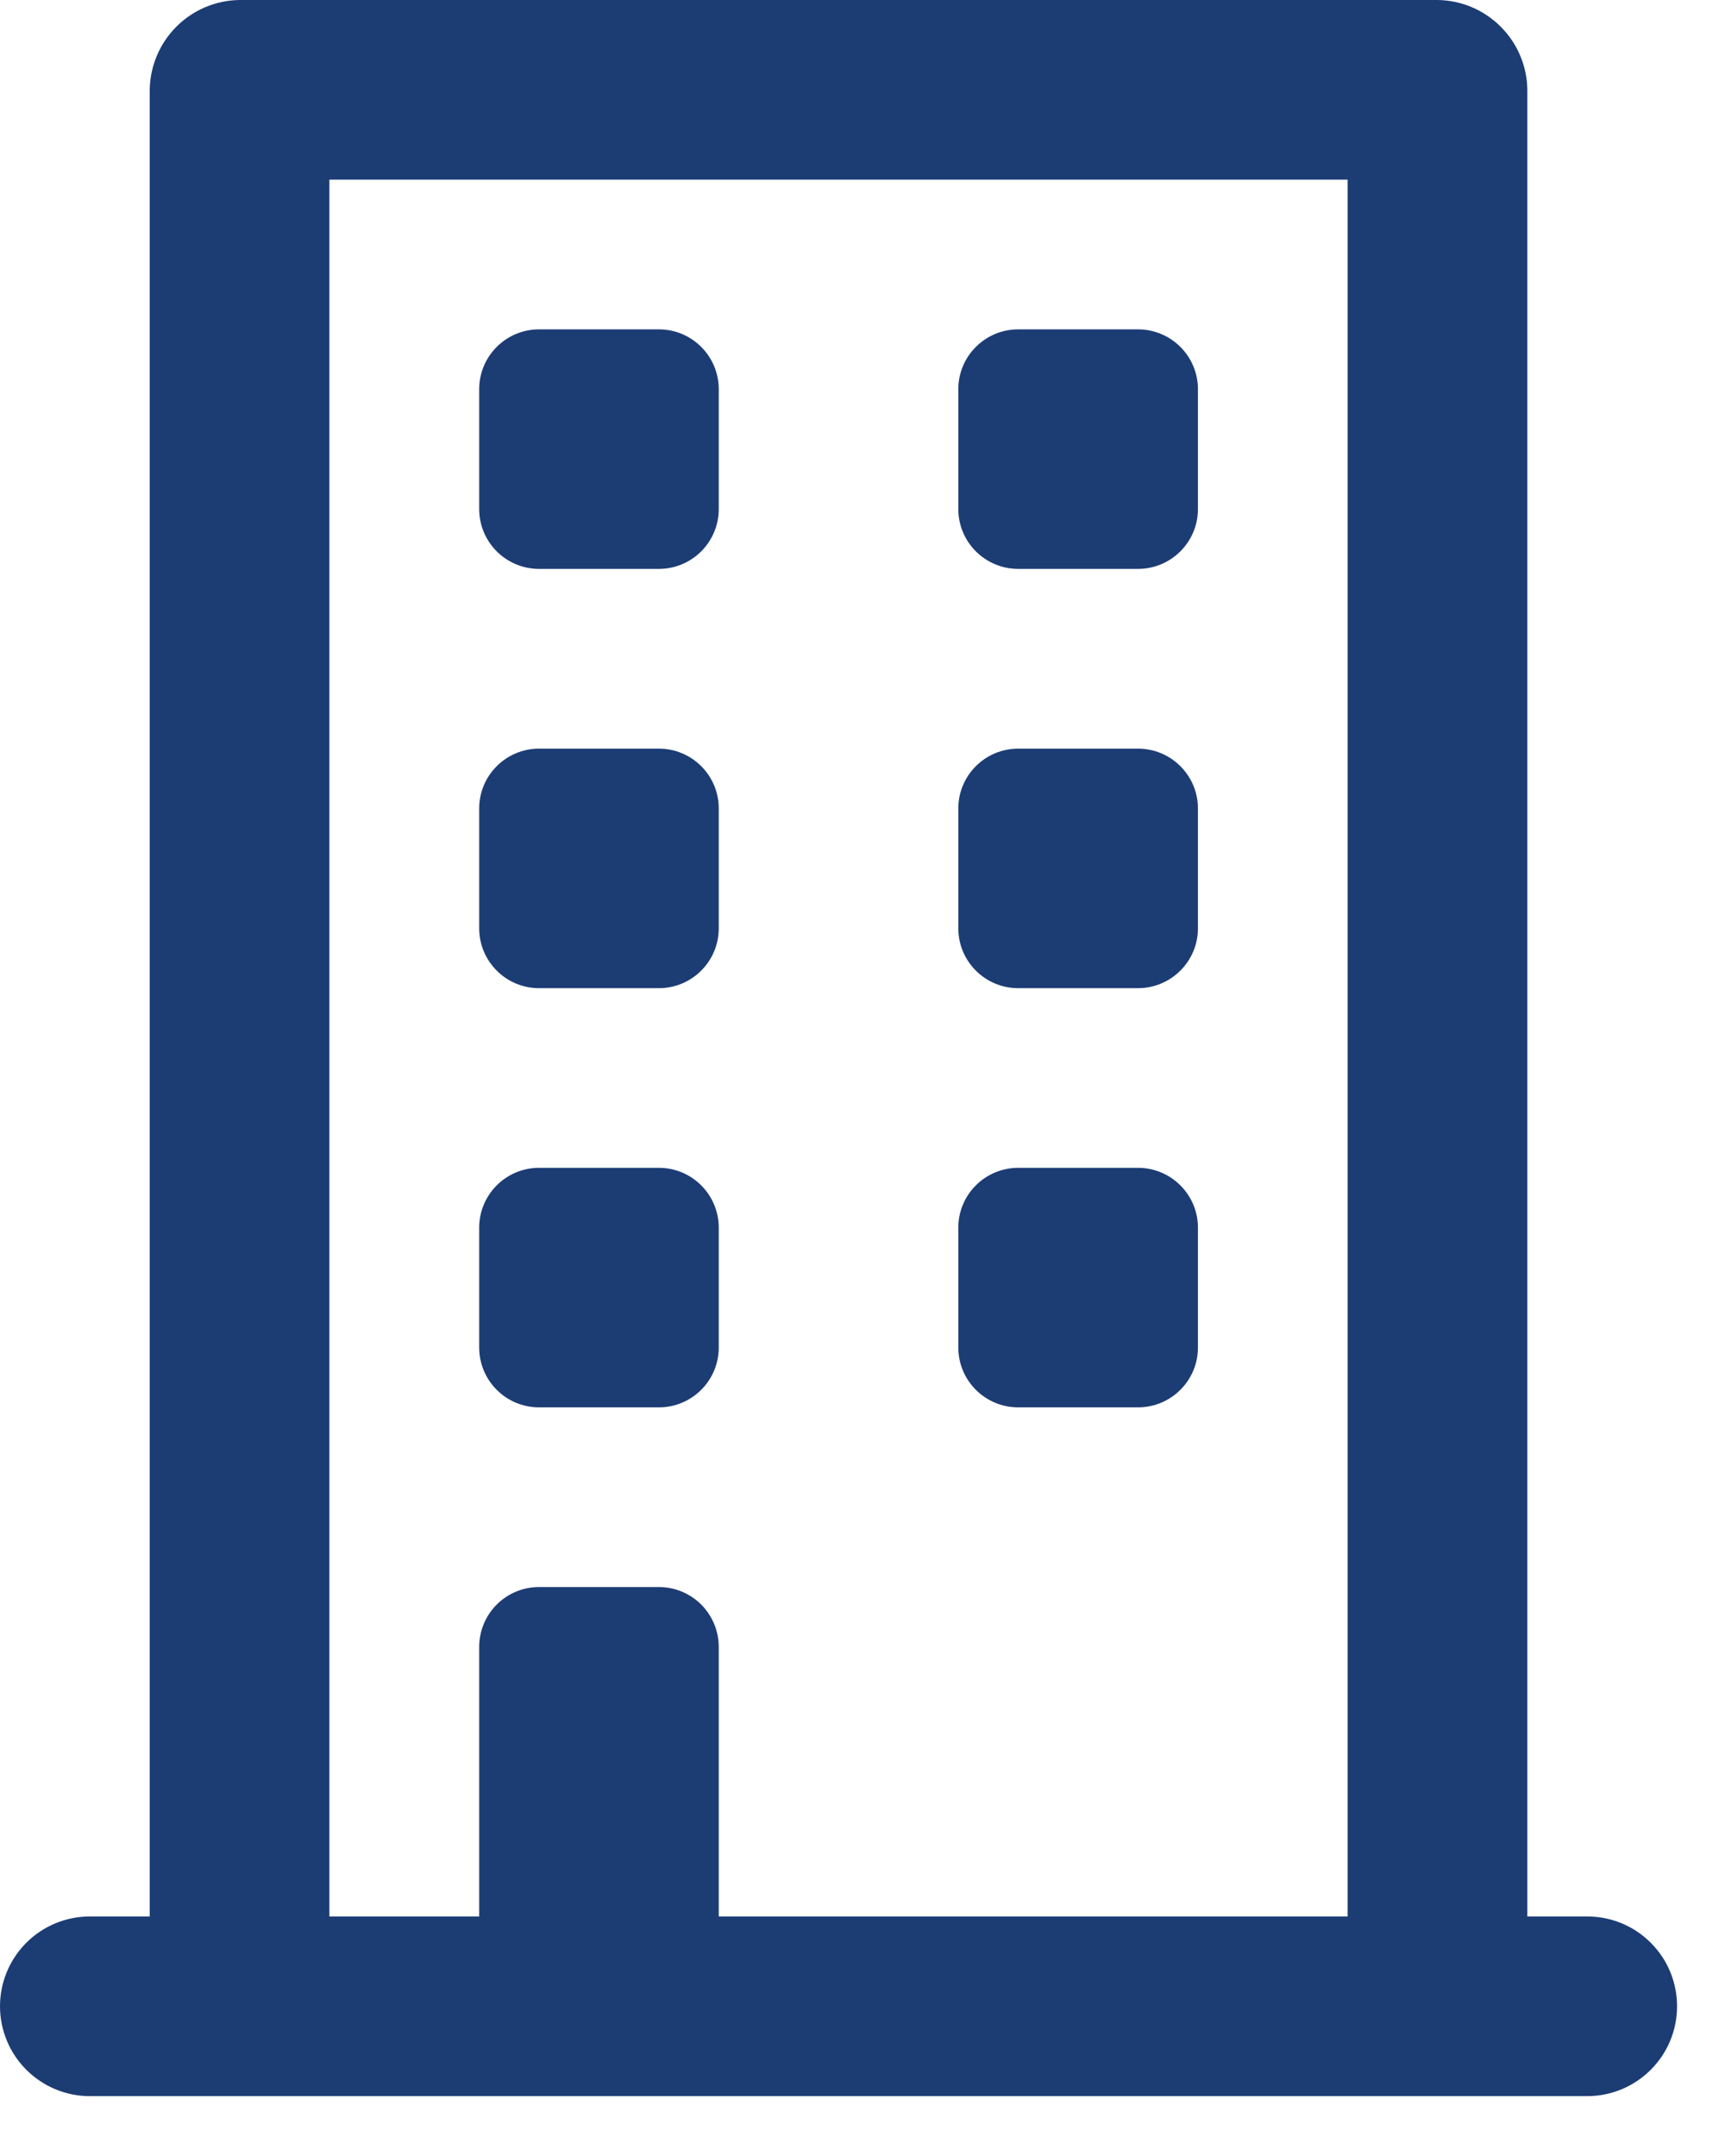
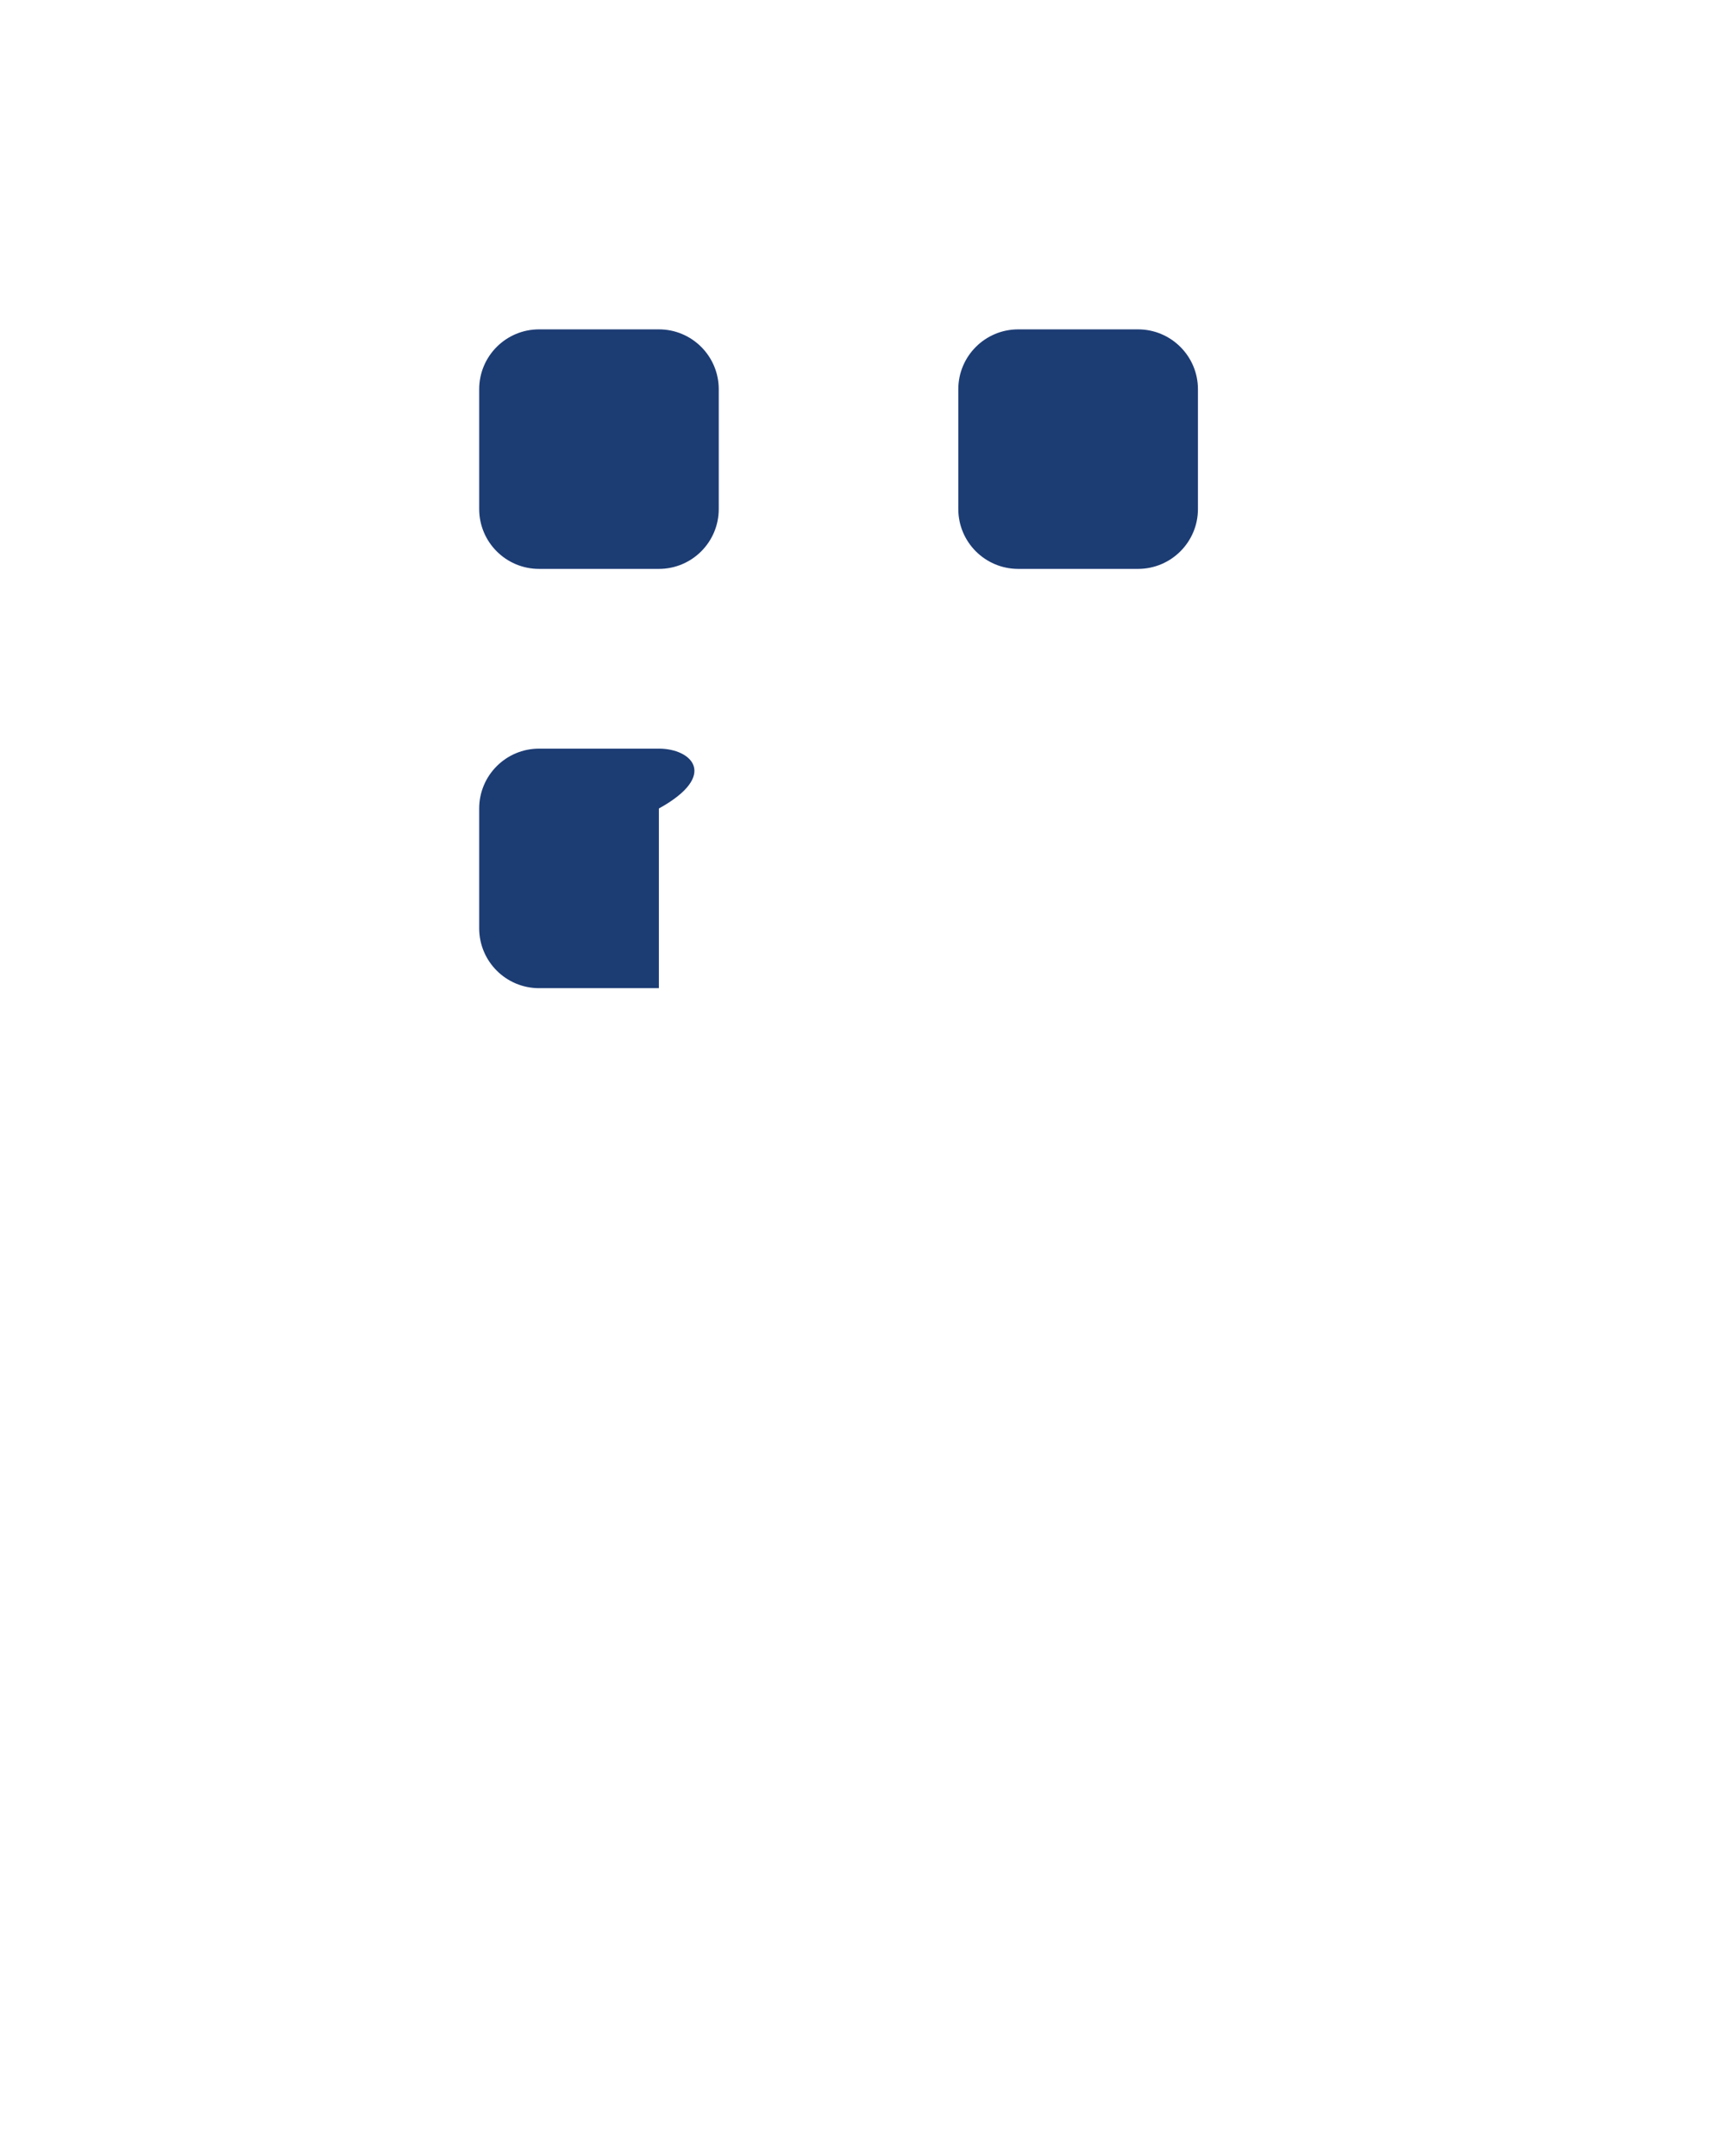
<svg xmlns="http://www.w3.org/2000/svg" fill="none" height="100%" overflow="visible" preserveAspectRatio="none" style="display: block;" viewBox="0 0 24 30" width="100%">
  <g id="Group 142">
    <path d="M9.167 4.583H7.5C7.04 4.583 6.667 4.956 6.667 5.416V7.083C6.667 7.543 7.04 7.916 7.5 7.916H9.167C9.627 7.916 10 7.543 10 7.083V5.416C10 4.956 9.627 4.583 9.167 4.583Z" fill="#1C3C74" id="Vector" />
    <path d="M15.833 4.583H14.167C13.706 4.583 13.333 4.956 13.333 5.416V7.083C13.333 7.543 13.706 7.916 14.167 7.916H15.833C16.293 7.916 16.667 7.543 16.667 7.083V5.416C16.667 4.956 16.293 4.583 15.833 4.583Z" fill="#1C3C74" id="Vector_2" />
-     <path d="M9.167 10.417H7.5C7.04 10.417 6.667 10.79 6.667 11.25V12.917C6.667 13.377 7.04 13.75 7.5 13.75H9.167C9.627 13.75 10 13.377 10 12.917V11.25C10 10.79 9.627 10.417 9.167 10.417Z" fill="#1C3C74" id="Vector_3" />
-     <path d="M15.833 10.417H14.167C13.706 10.417 13.333 10.79 13.333 11.25V12.917C13.333 13.377 13.706 13.75 14.167 13.75H15.833C16.293 13.75 16.667 13.377 16.667 12.917V11.25C16.667 10.79 16.293 10.417 15.833 10.417Z" fill="#1C3C74" id="Vector_4" />
-     <path d="M9.167 16.25H7.5C7.04 16.25 6.667 16.623 6.667 17.083V18.75C6.667 19.21 7.04 19.583 7.5 19.583H9.167C9.627 19.583 10 19.21 10 18.75V17.083C10 16.623 9.627 16.25 9.167 16.25Z" fill="#1C3C74" id="Vector_5" />
-     <path d="M15.833 16.25H14.167C13.706 16.25 13.333 16.623 13.333 17.083V18.75C13.333 19.21 13.706 19.583 14.167 19.583H15.833C16.293 19.583 16.667 19.21 16.667 18.75V17.083C16.667 16.623 16.293 16.25 15.833 16.25Z" fill="#1C3C74" id="Vector_6" />
-     <path d="M22.083 26.667H21.25V1.25C21.246 0.92 21.113 0.604 20.879 0.371C20.646 0.137 20.33 0.004 20 0H3.333C3.003 0.004 2.688 0.137 2.454 0.371C2.221 0.604 2.088 0.92 2.083 1.25V26.667H1.25C0.918 26.667 0.601 26.798 0.366 27.033C0.132 27.267 0 27.585 0 27.917C0 28.248 0.132 28.566 0.366 28.8C0.601 29.035 0.918 29.167 1.25 29.167H22.083C22.415 29.167 22.733 29.035 22.967 28.8C23.202 28.566 23.333 28.248 23.333 27.917C23.333 27.585 23.202 27.267 22.967 27.033C22.733 26.798 22.415 26.667 22.083 26.667ZM18.75 26.667H10V22.917C10 22.696 9.912 22.484 9.756 22.327C9.6 22.171 9.388 22.083 9.167 22.083H7.5C7.279 22.083 7.067 22.171 6.911 22.327C6.754 22.484 6.667 22.696 6.667 22.917V26.667H4.583V2.5H18.75V26.667Z" fill="#1C3C74" id="Vector_7" />
+     <path d="M9.167 10.417H7.5C7.04 10.417 6.667 10.79 6.667 11.25V12.917C6.667 13.377 7.04 13.75 7.5 13.75H9.167V11.25C10 10.79 9.627 10.417 9.167 10.417Z" fill="#1C3C74" id="Vector_3" />
  </g>
</svg>